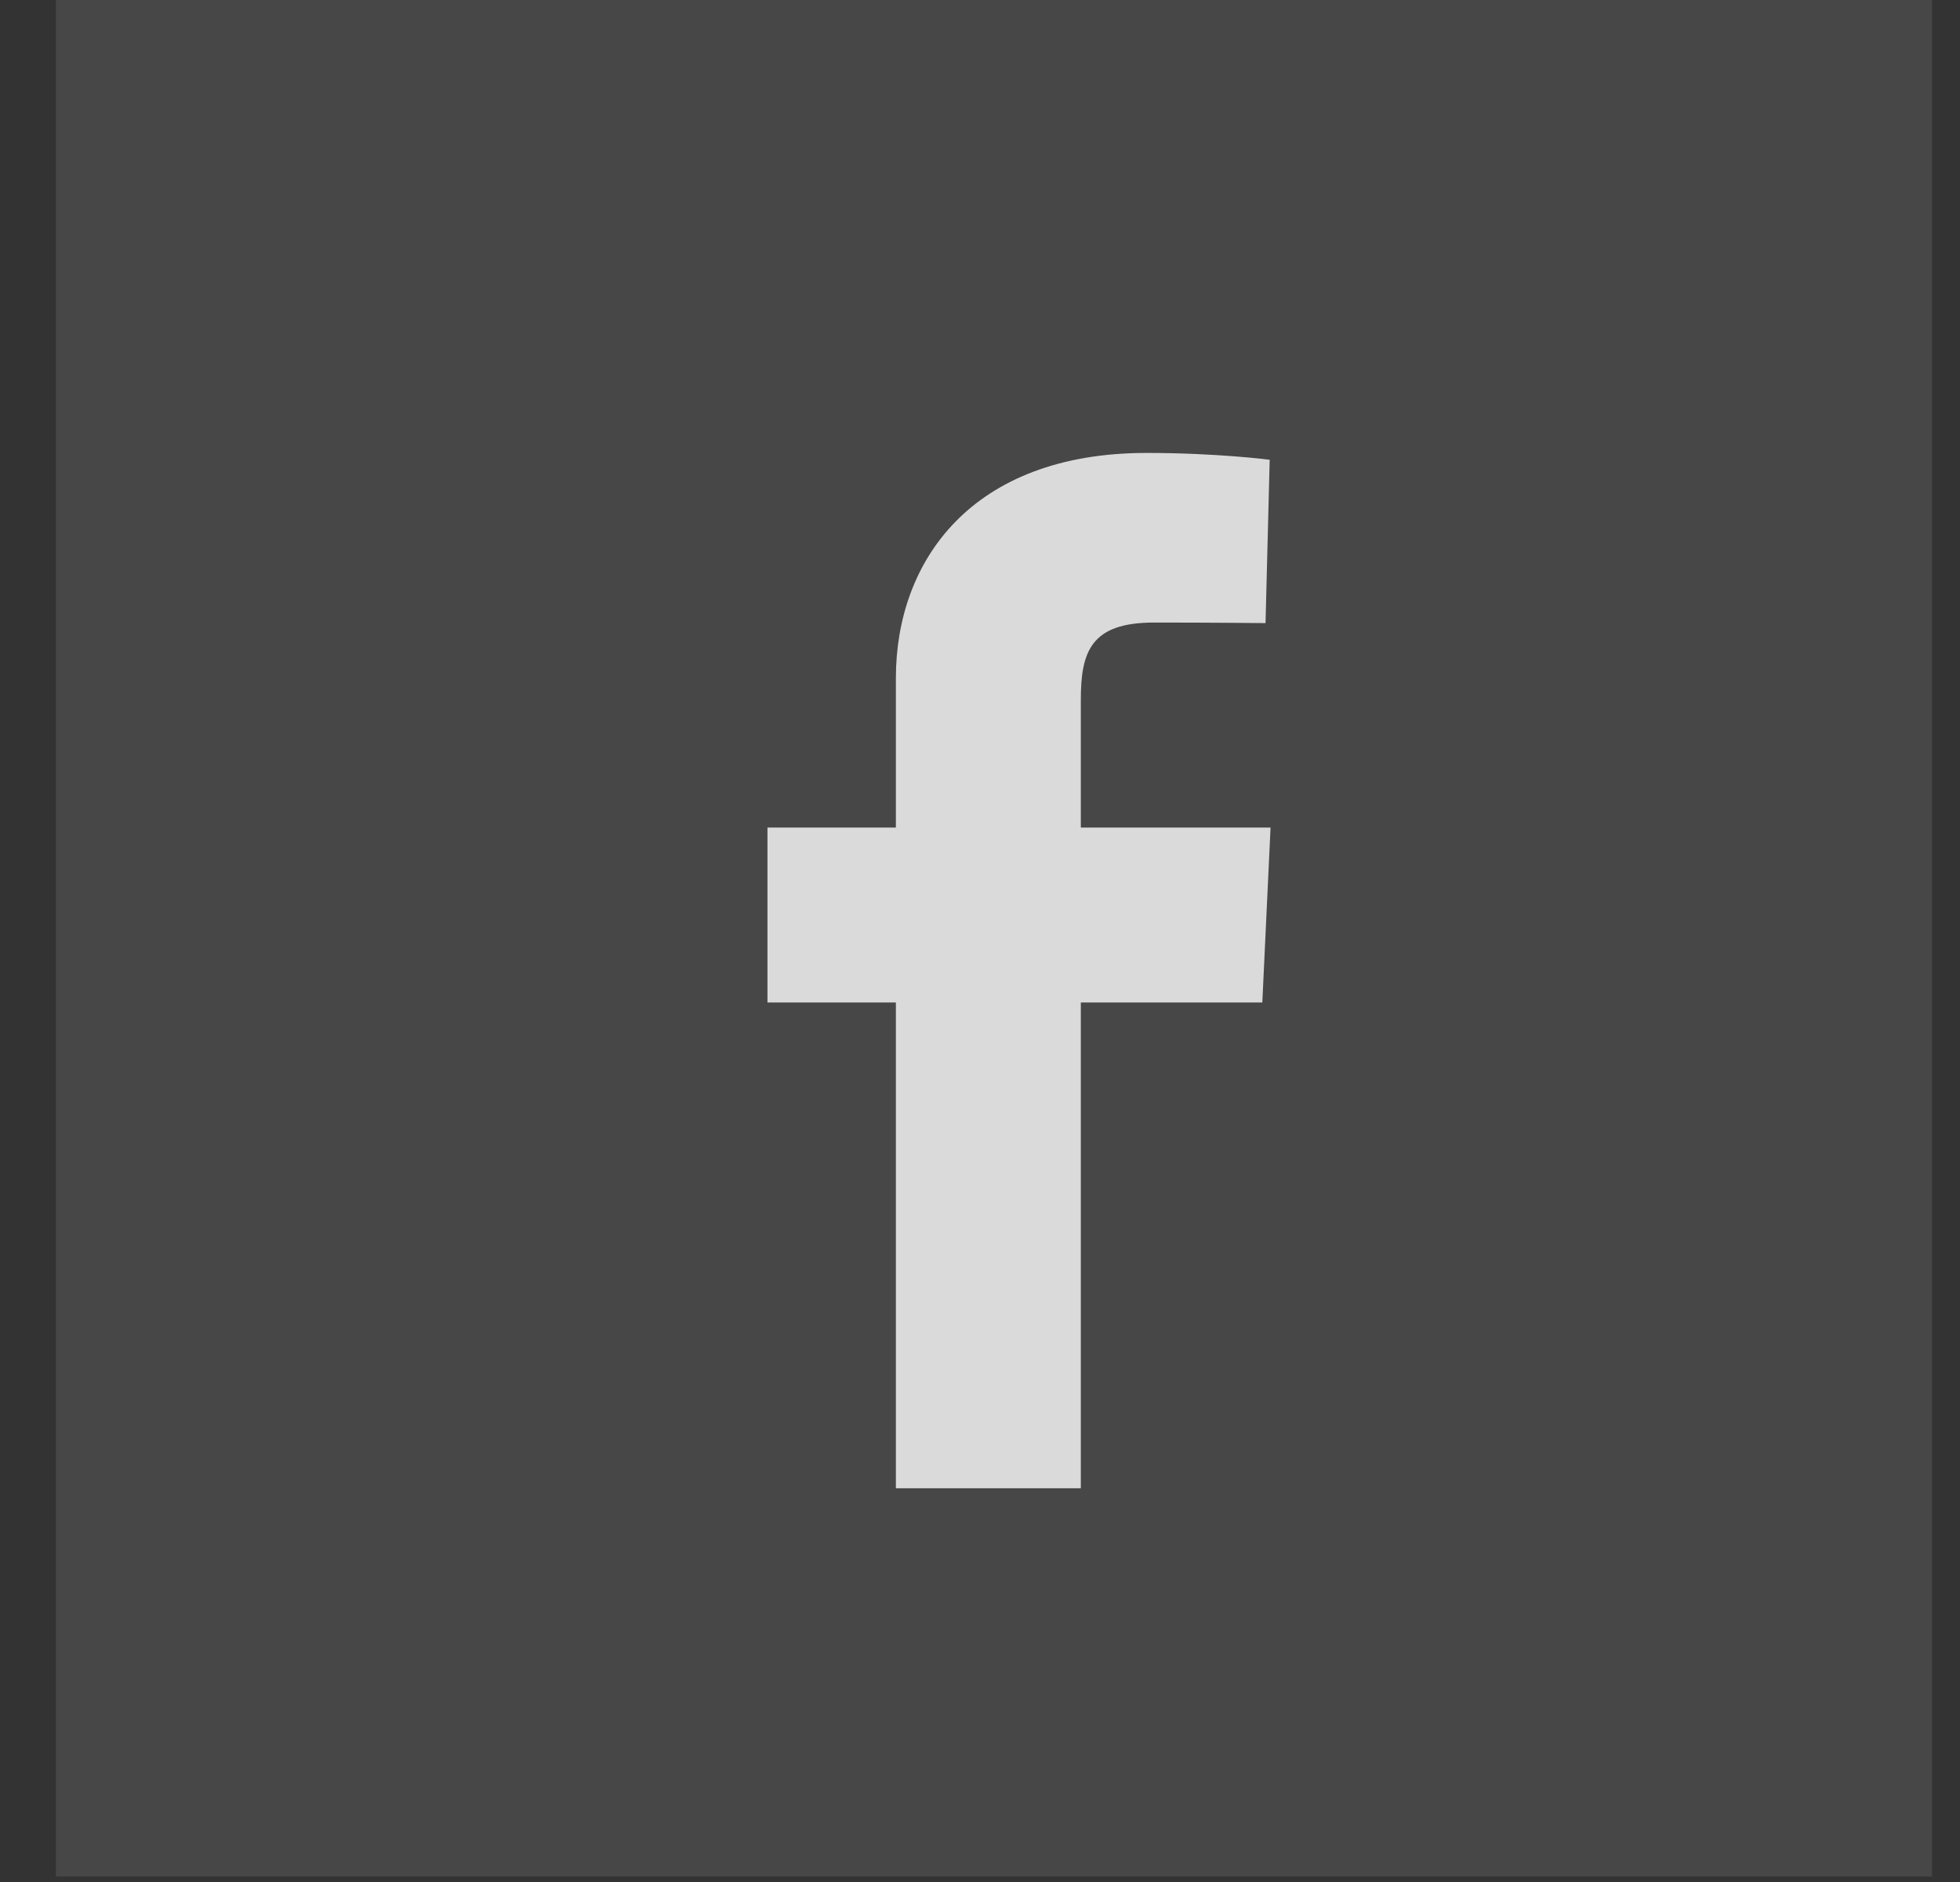
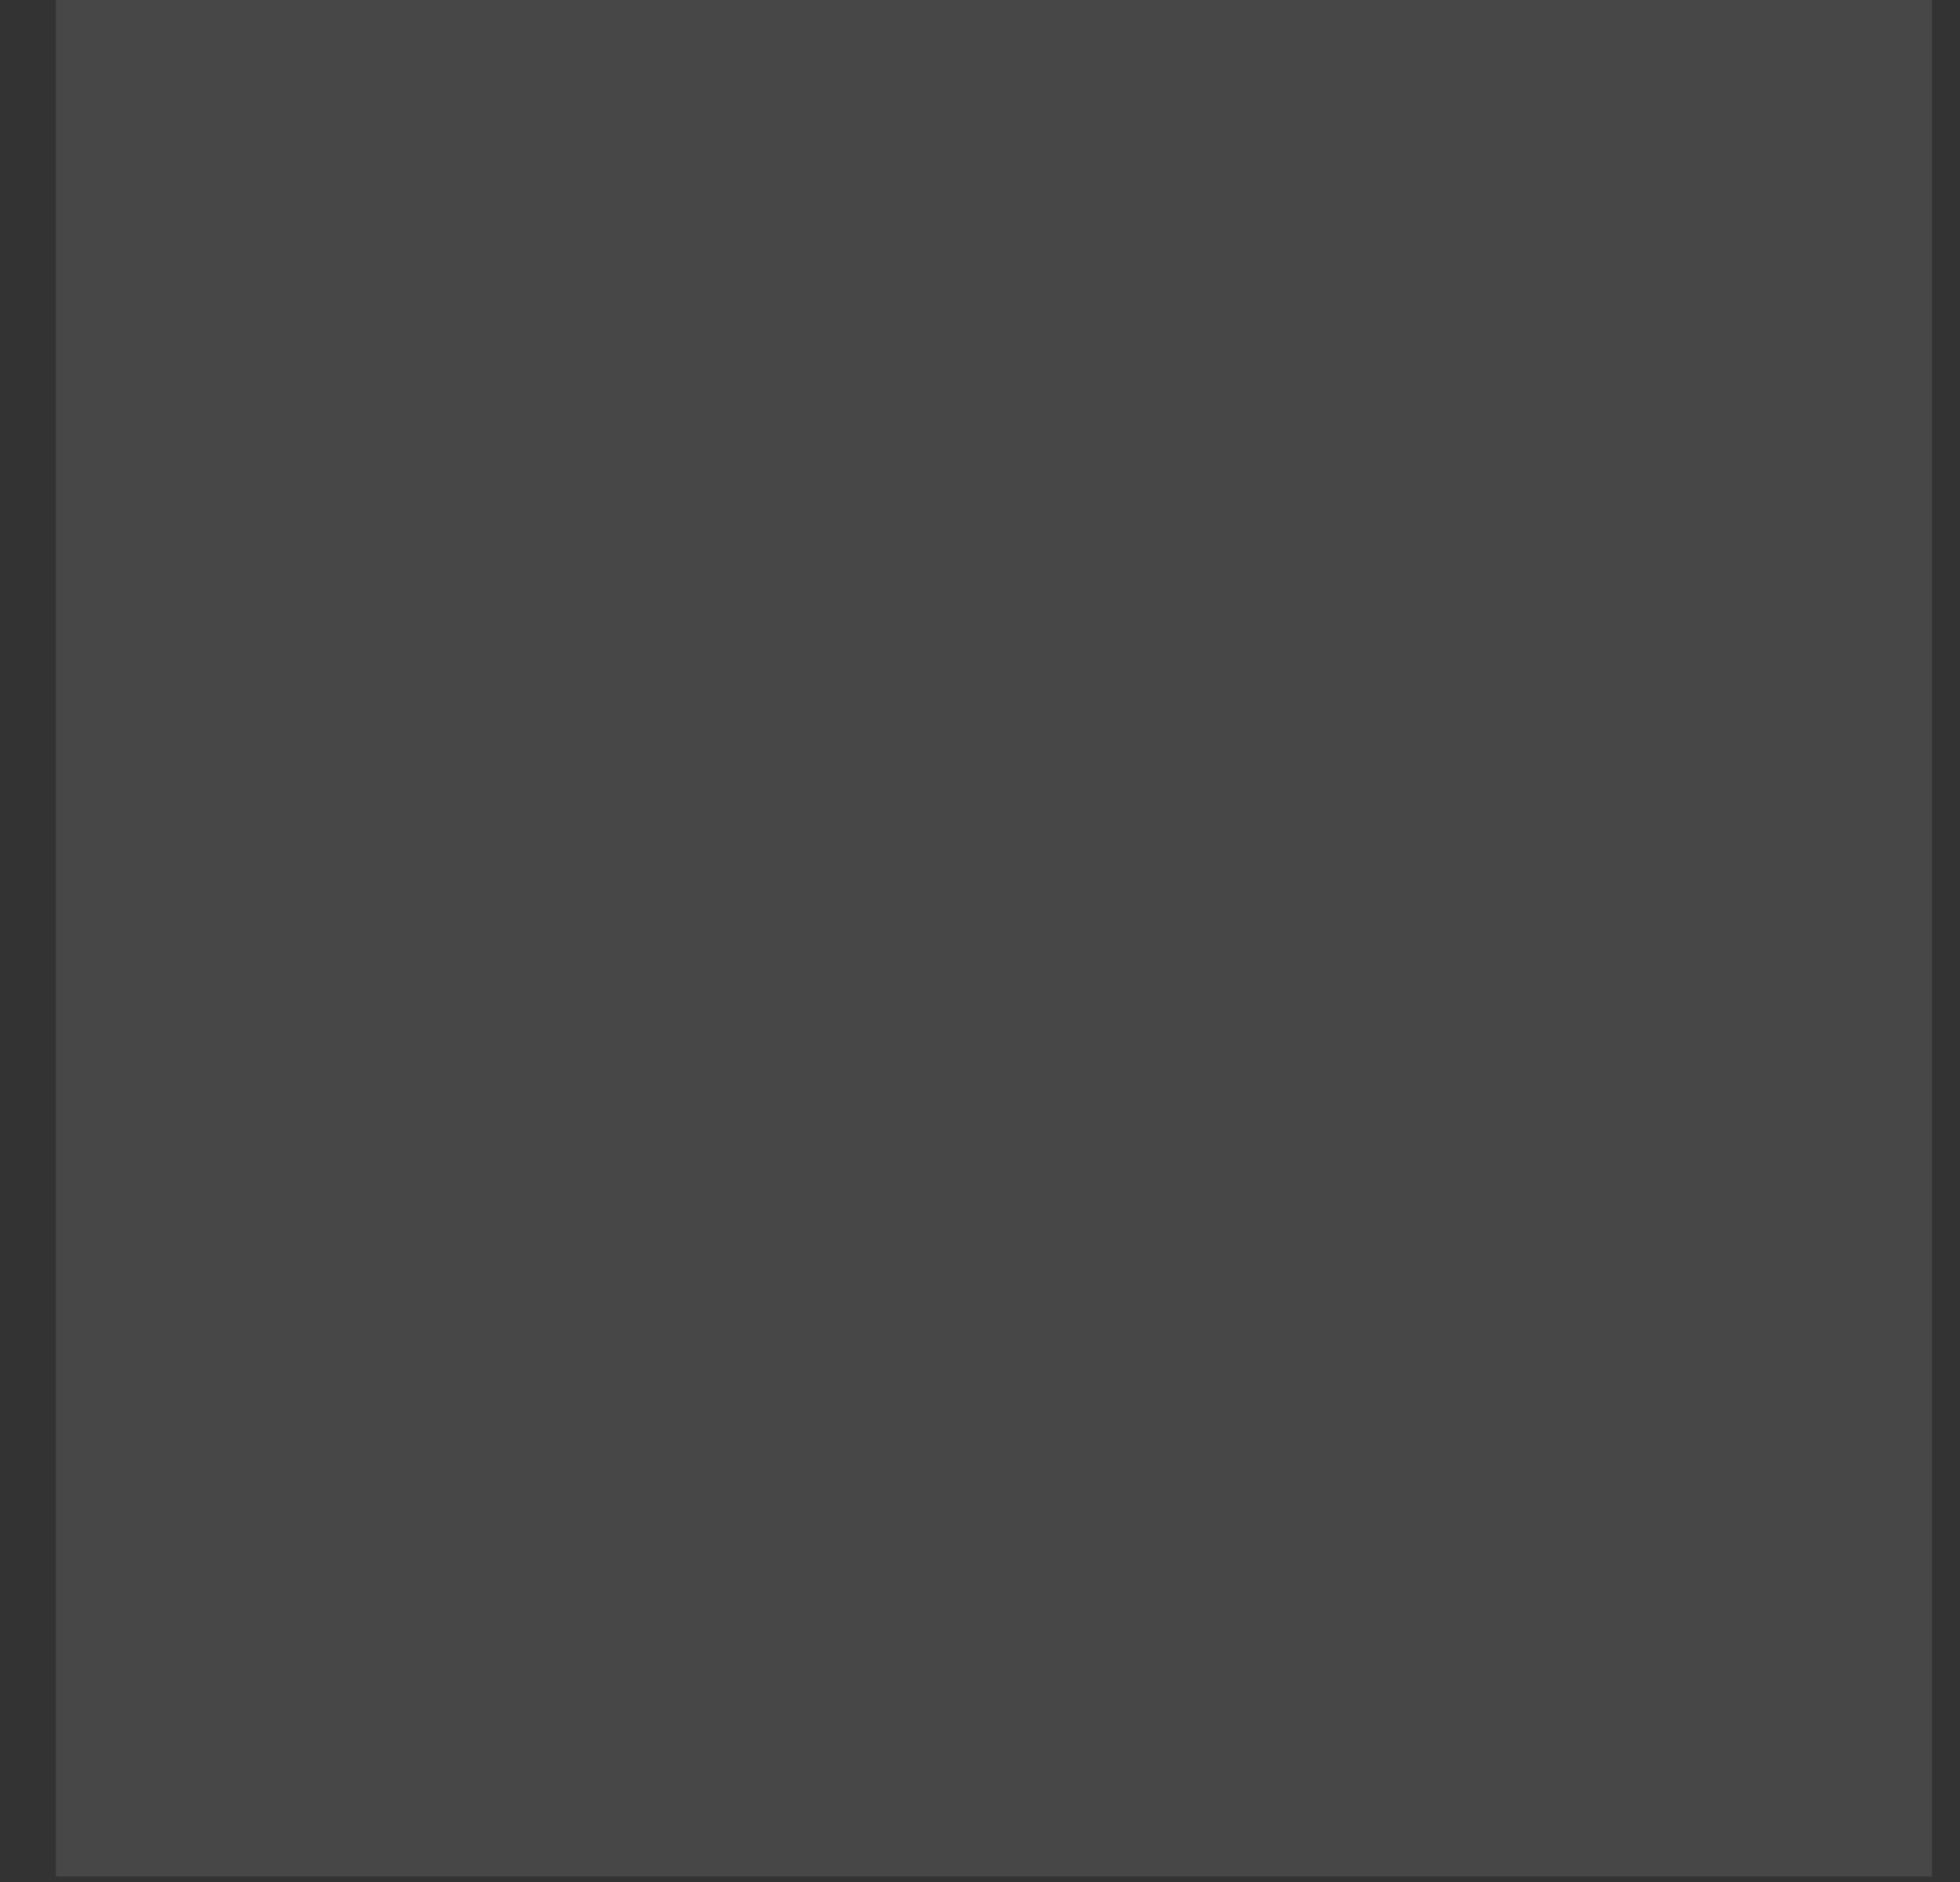
<svg xmlns="http://www.w3.org/2000/svg" width="25" height="24" viewBox="0 0 25 24" fill="none">
  <rect x="0" y="0" width="25" height="24" fill="#333333" stroke="none" />
  <rect x="0.713" width="23.93" height="23.93" fill="white" fill-opacity="0.1" />
-   <path d="M11.427 18.979V12.784H9.789V10.553H11.427V8.648C11.427 7.151 12.395 5.776 14.624 5.776C15.527 5.776 16.195 5.863 16.195 5.863L16.142 7.946C16.142 7.946 15.461 7.939 14.719 7.939C13.914 7.939 13.786 8.31 13.786 8.925V10.553H16.206L16.101 12.784H13.786V18.979H11.427Z" fill="white" fill-opacity="0.8" />
</svg>